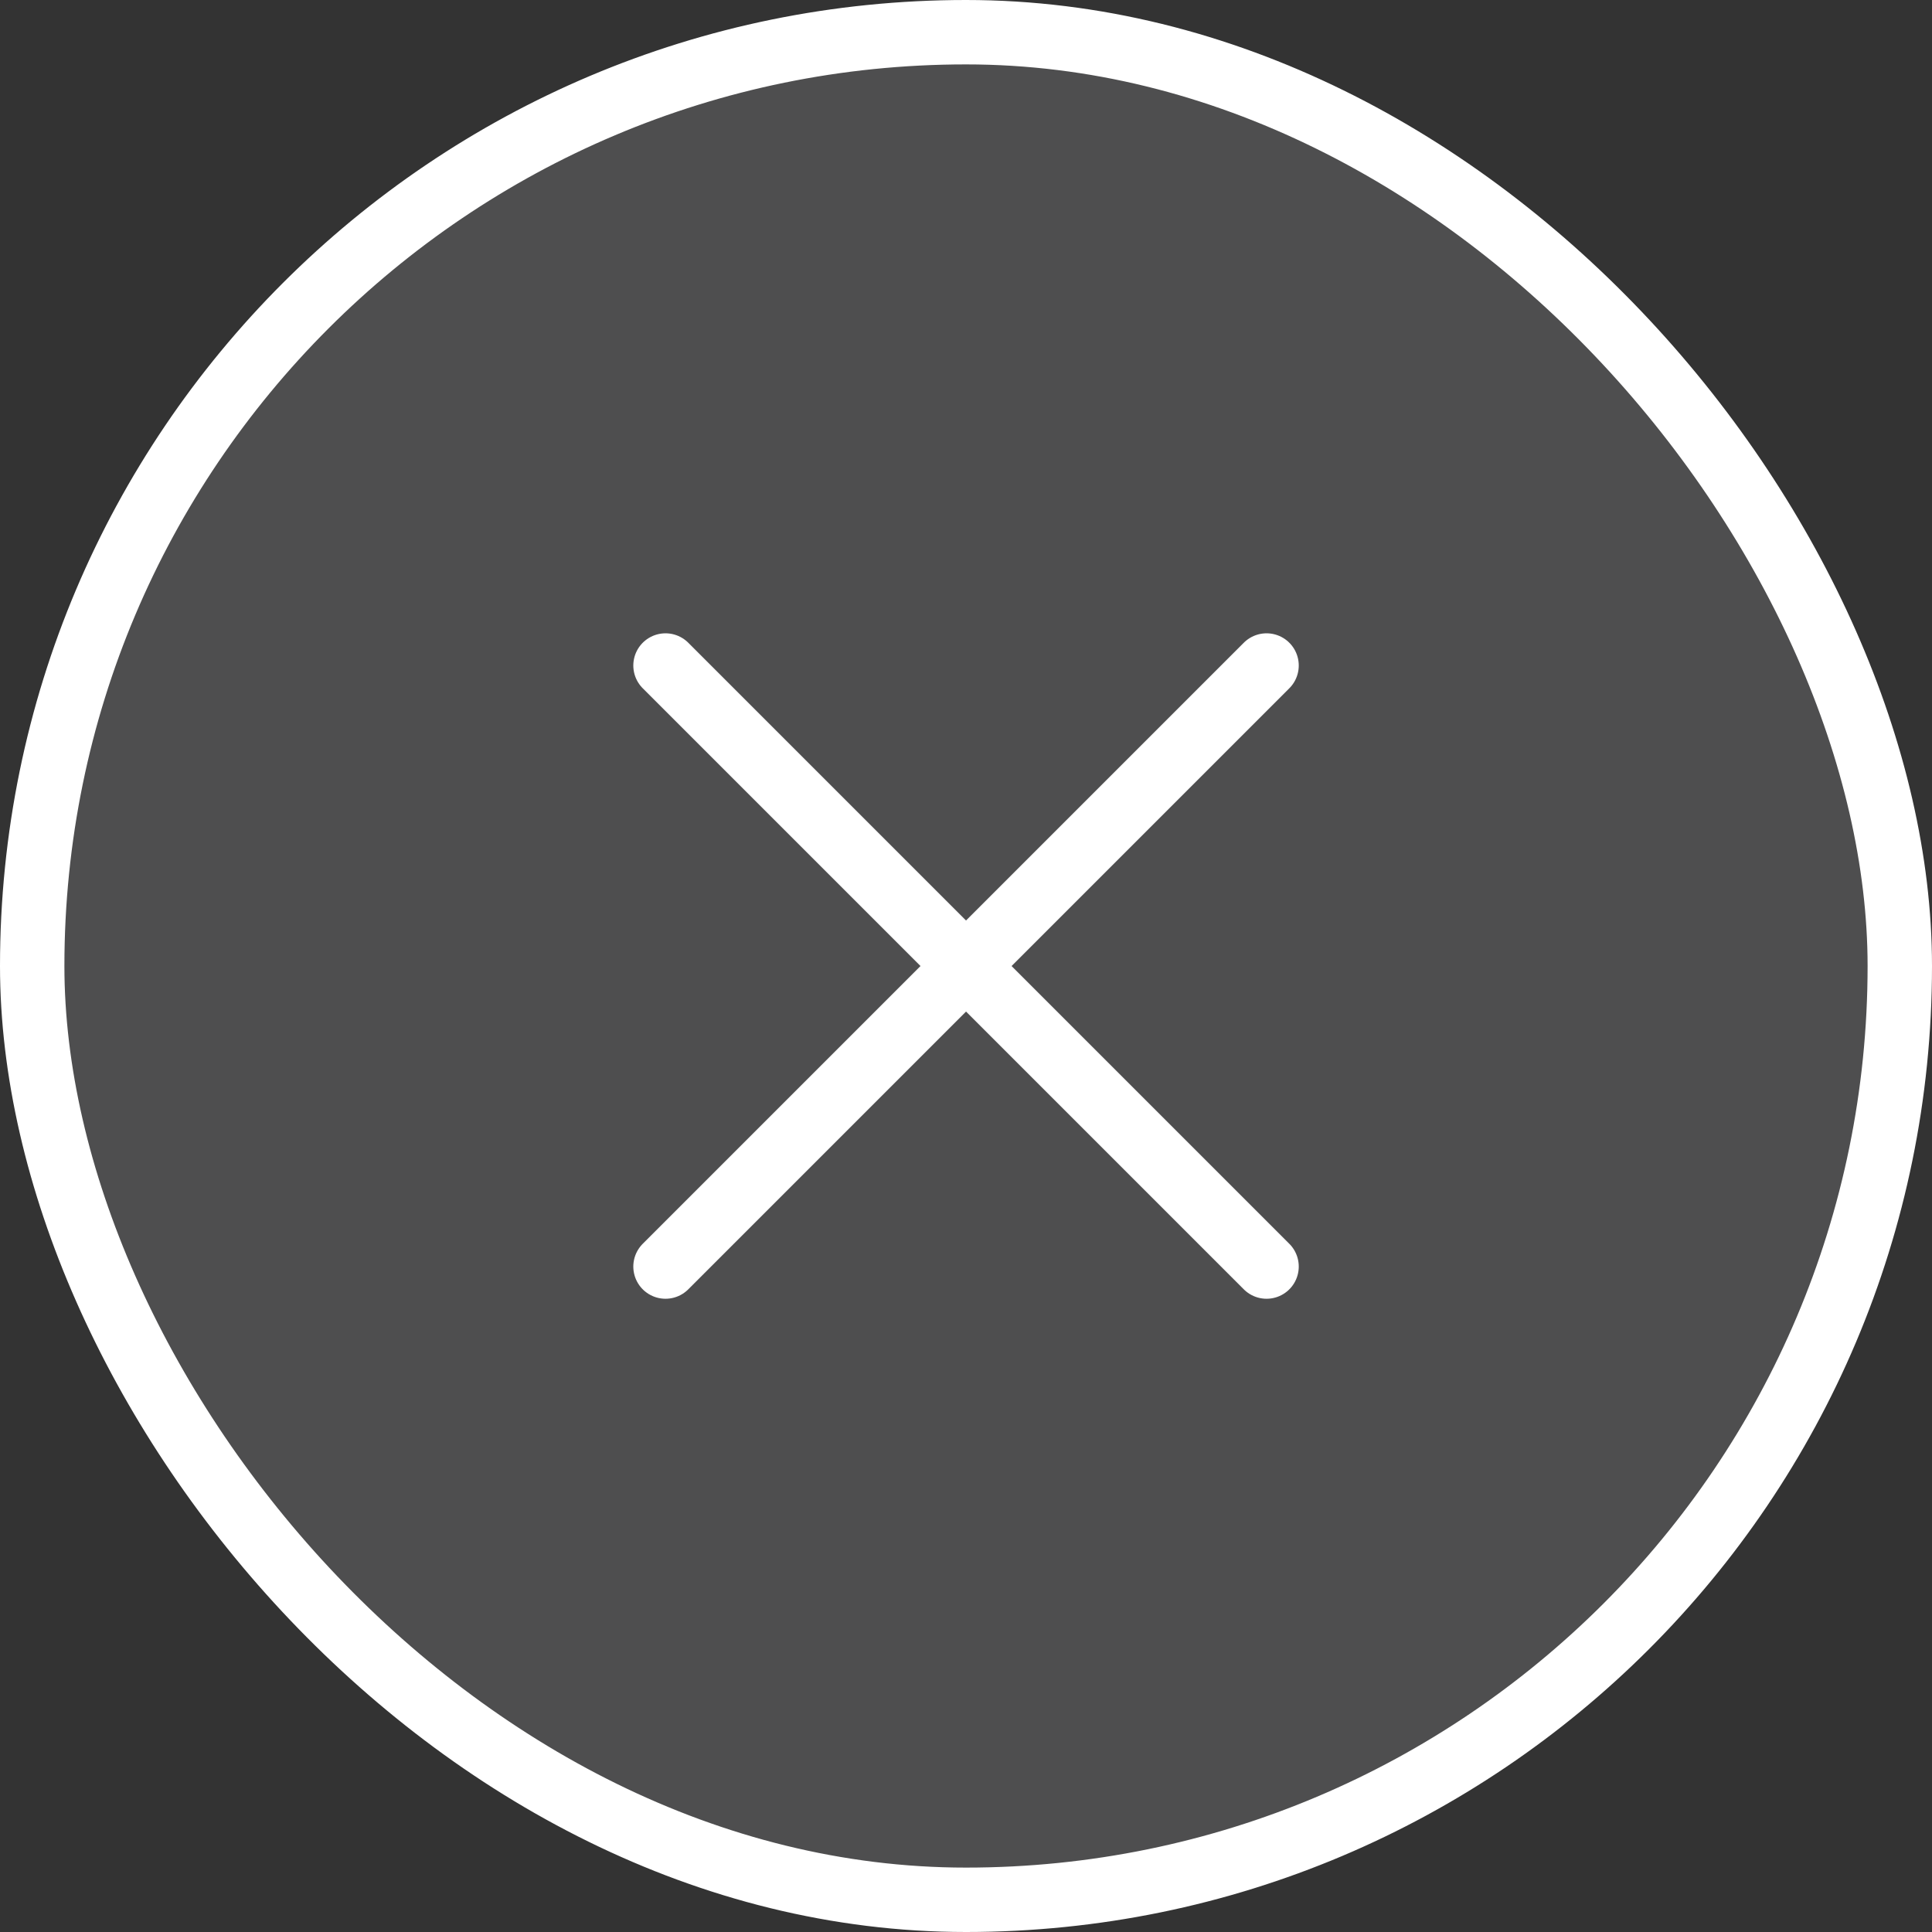
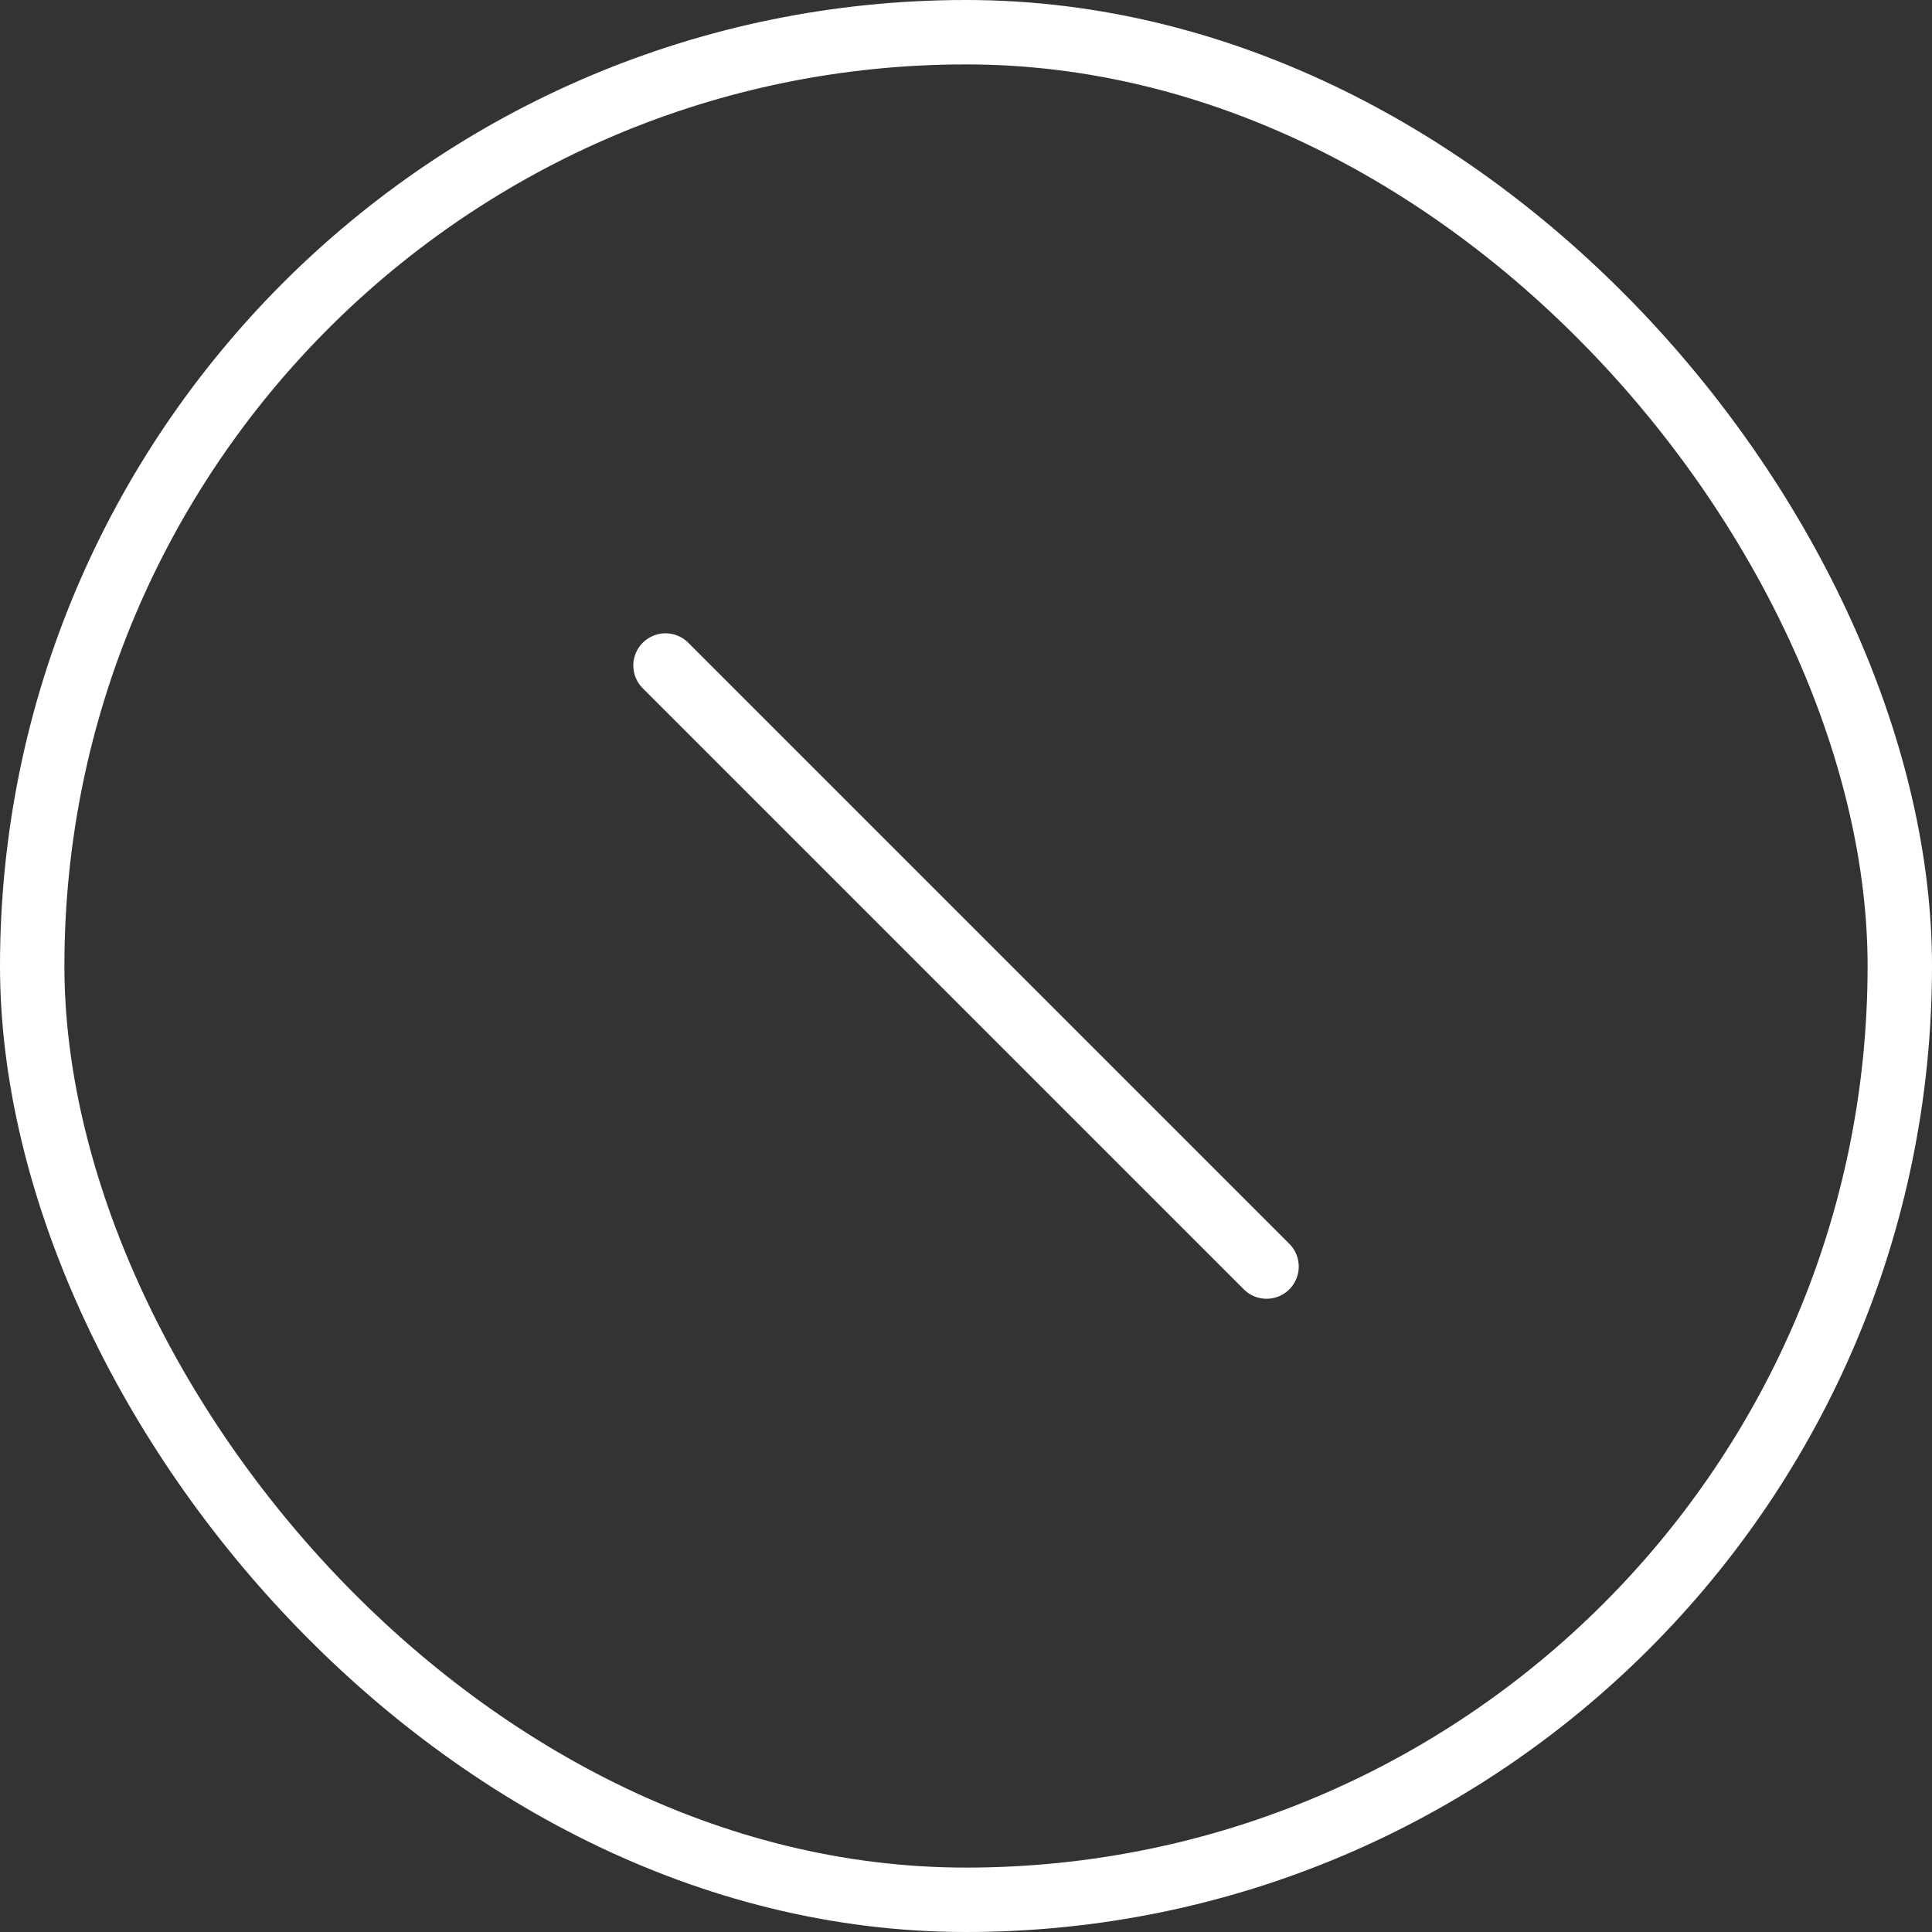
<svg xmlns="http://www.w3.org/2000/svg" width="30" height="30" viewBox="0 0 30 30" fill="none">
  <rect x="0" y="0" width="30" height="30" fill="#333333" stroke="none" />
-   <rect x="0.5" y="0.5" width="29" height="29" rx="14.5" fill="#6A6B6D" fill-opacity="0.5" />
  <rect x="0.5" y="0.5" width="29" height="29" rx="14.5" stroke="white" />
  <path d="M10.334 10.334L19.667 19.667" stroke="white" stroke-linecap="round" stroke-linejoin="round" />
-   <path d="M10.334 19.667L19.667 10.334" stroke="white" stroke-linecap="round" stroke-linejoin="round" />
</svg>